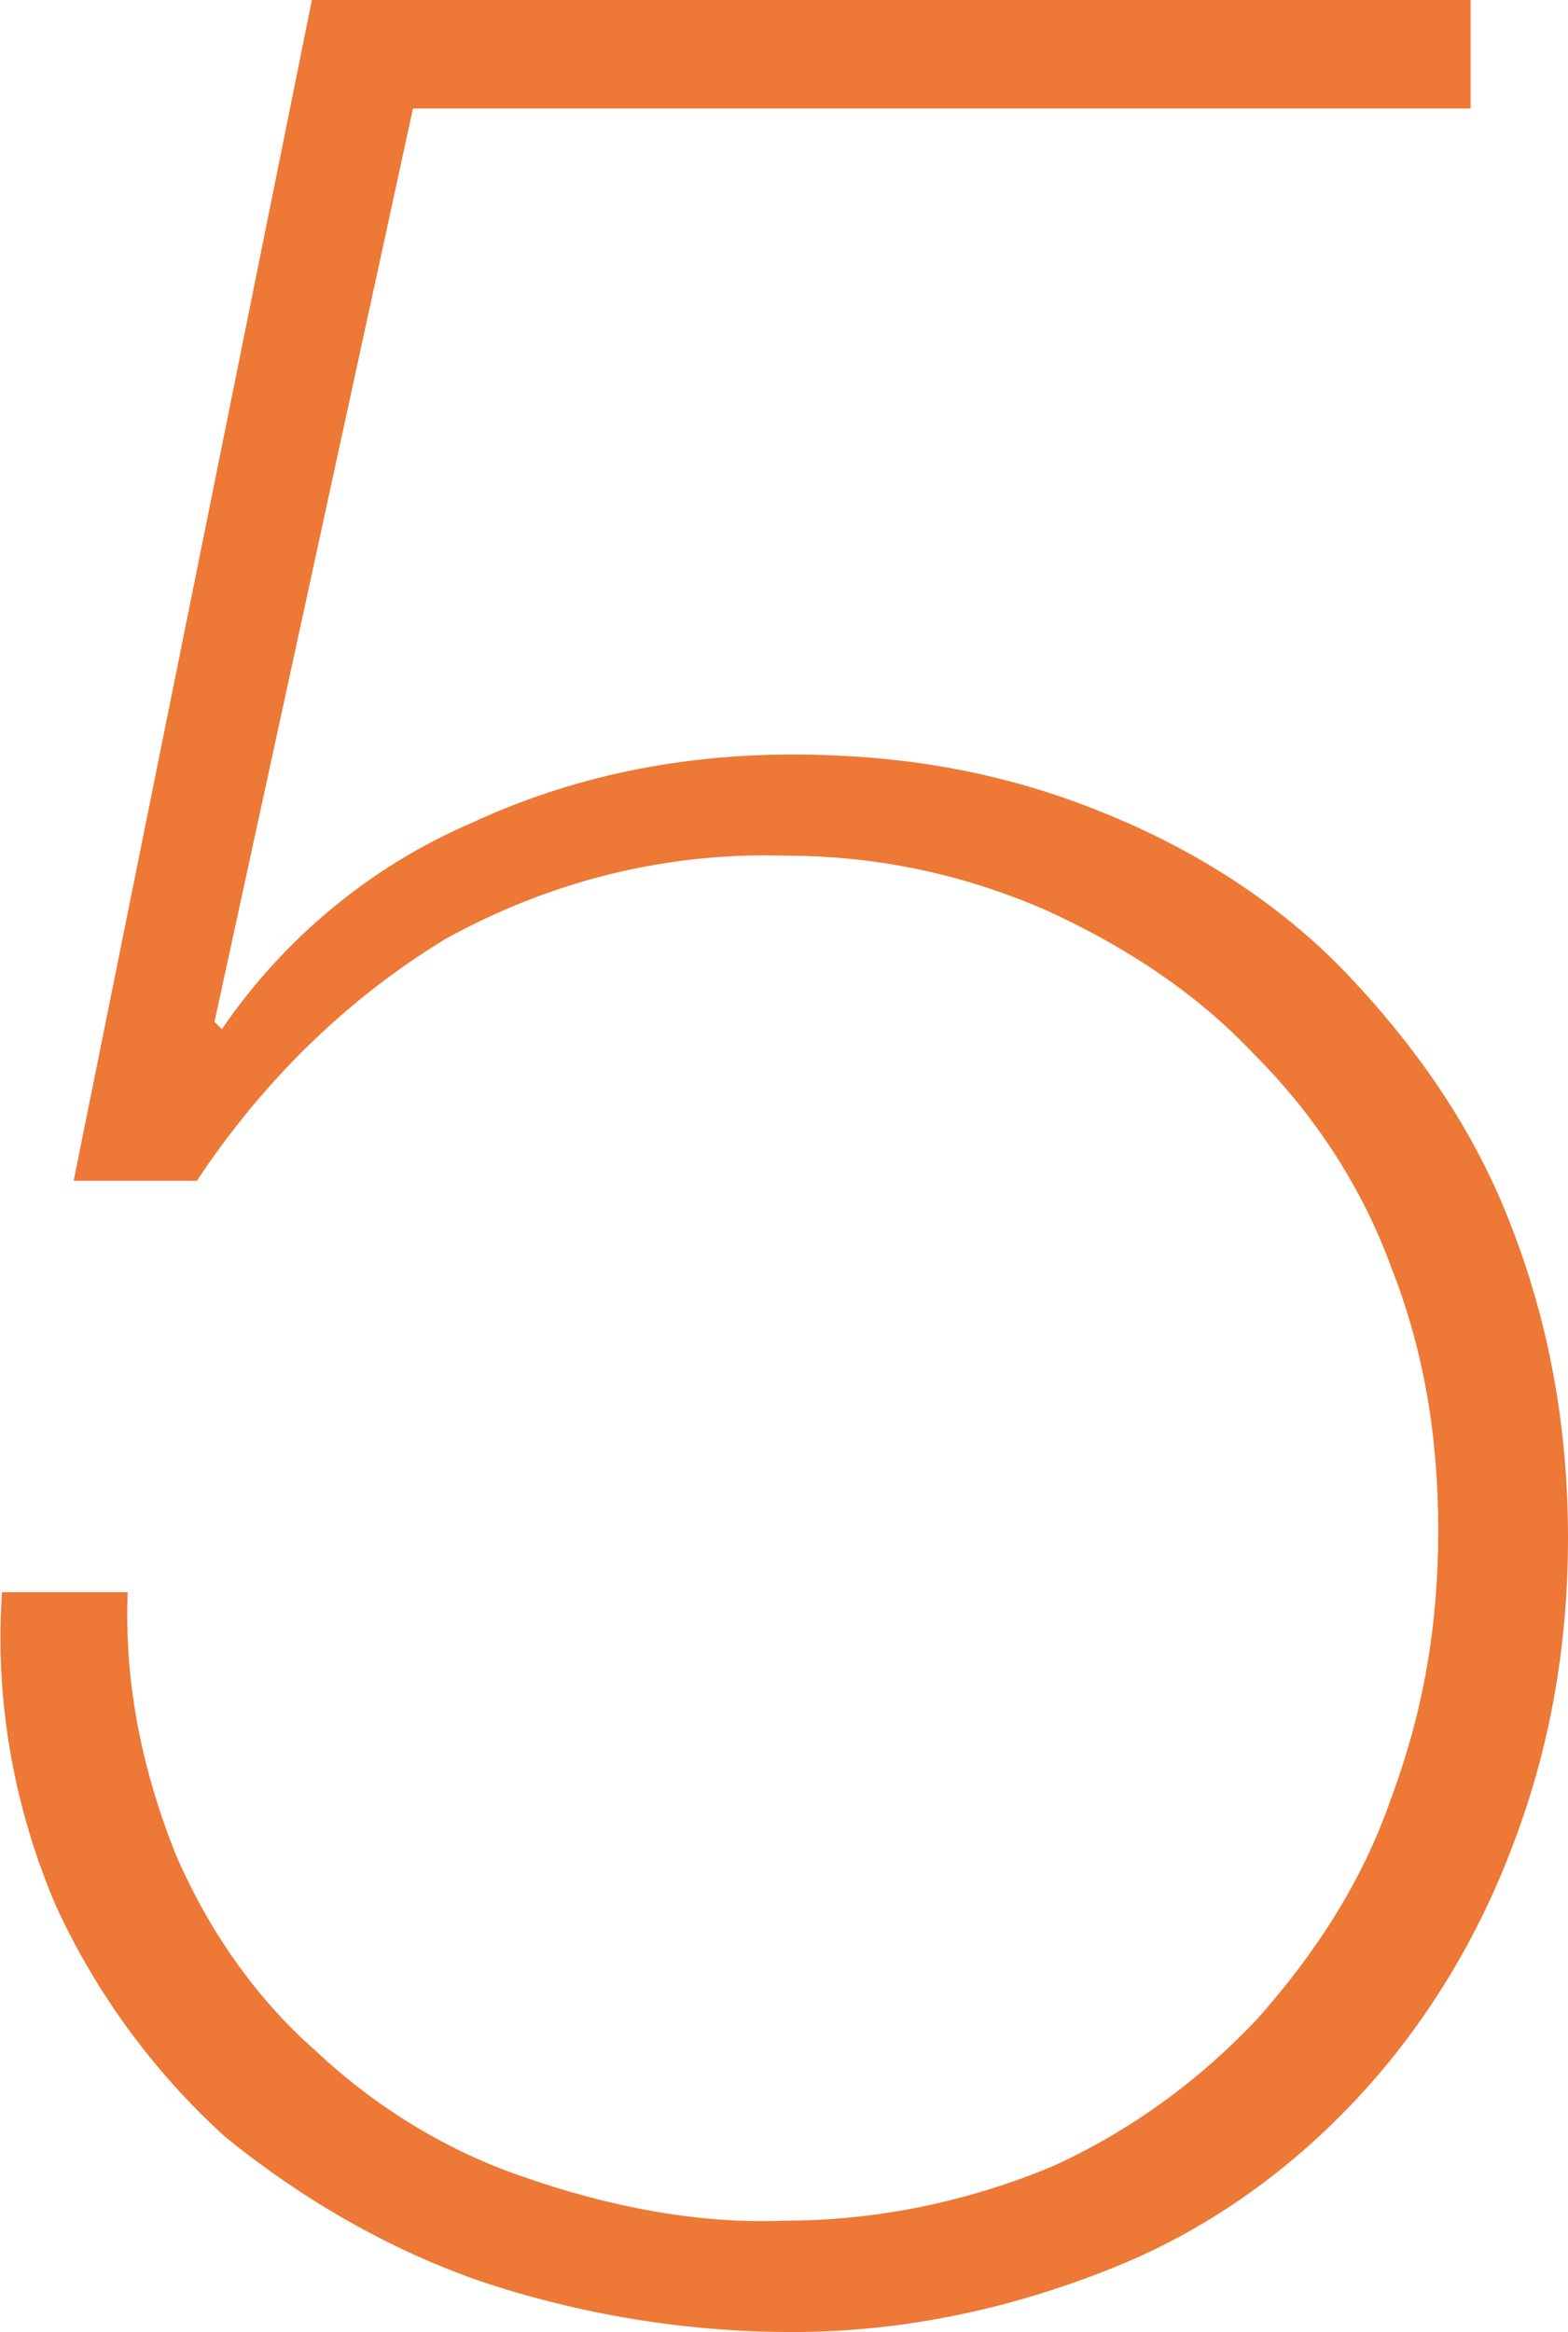
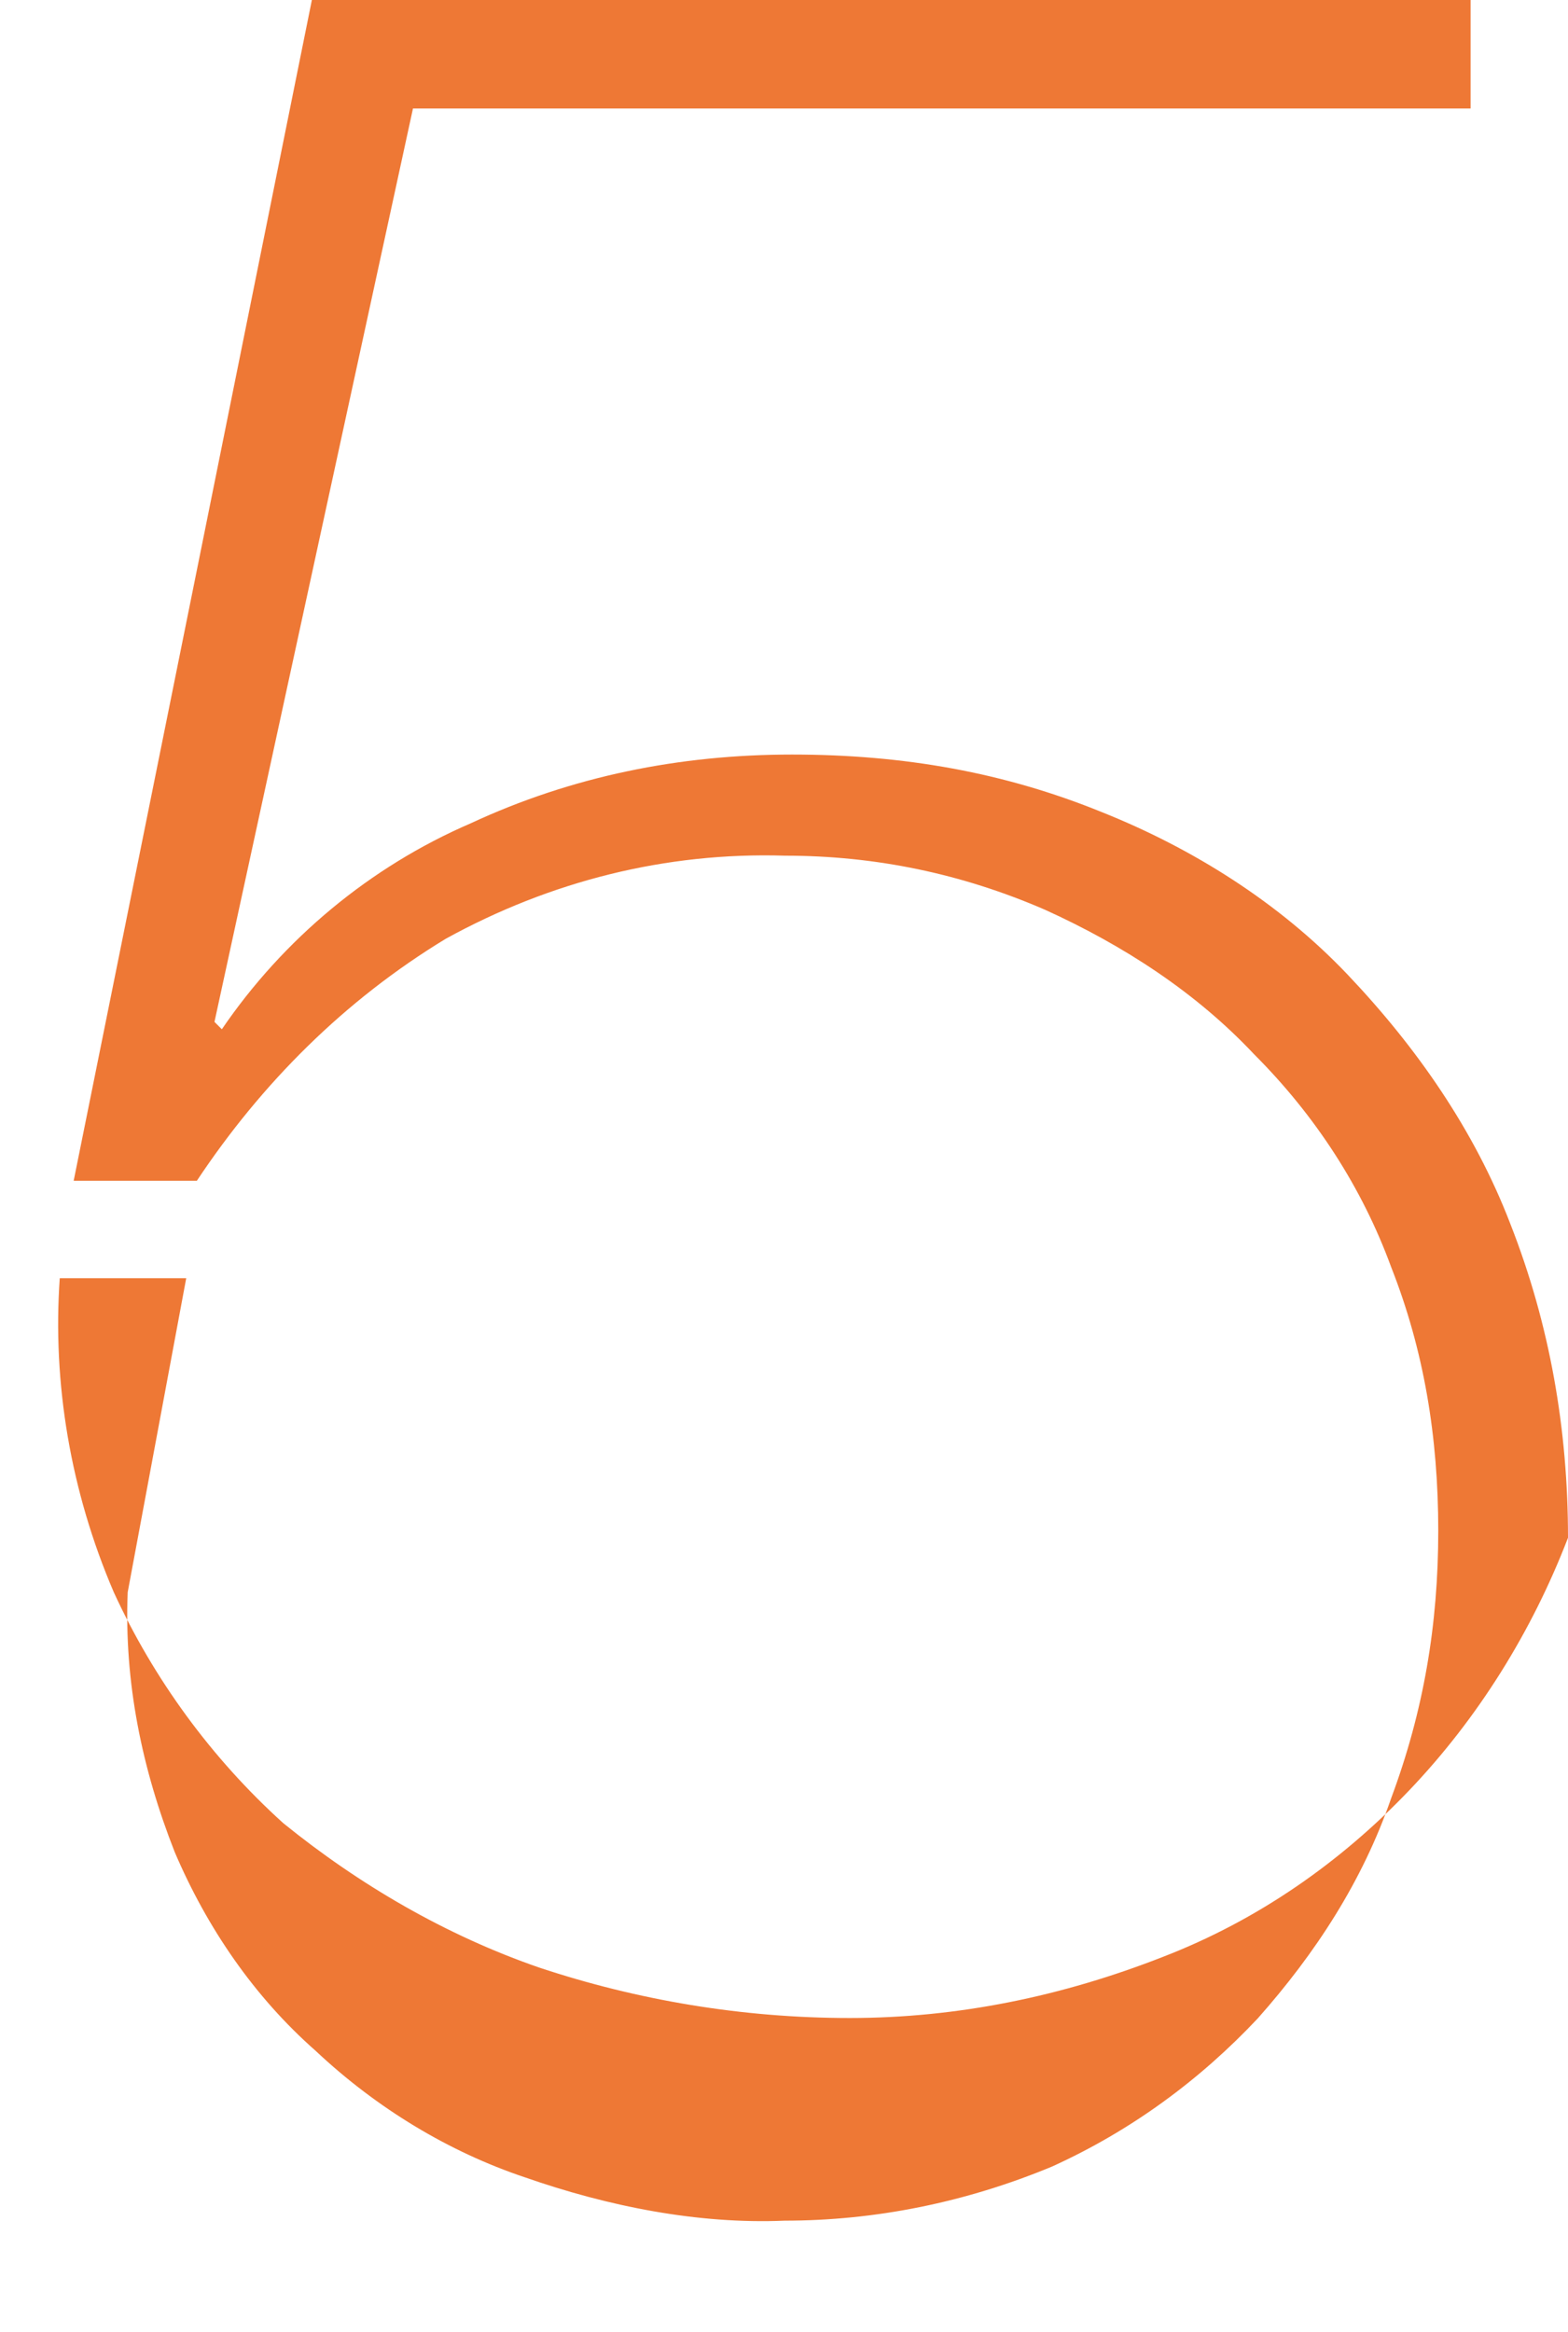
<svg xmlns="http://www.w3.org/2000/svg" id="_レイヤー_2" data-name="レイヤー 2" width="38.31" height="56.96" viewBox="0 0 38.31 56.96">
  <defs>
    <style>
      .cls-1 {
        fill: #ee7835;
        stroke-width: 0px;
      }
    </style>
  </defs>
  <g id="_レイヤー_2-2" data-name=" レイヤー 2">
    <g id="_レイヤー_2-2" data-name=" レイヤー 2-2">
      <g id="_レイヤー_1-2" data-name=" レイヤー 1-2">
-         <path id="num5" class="cls-1" d="M3.12,38.89c-.09,2.2.35,4.32,1.15,6.35.79,1.85,1.94,3.53,3.44,4.85,1.5,1.41,3.26,2.47,5.11,3.09,2.03.71,4.23,1.15,6.35,1.06,2.2,0,4.41-.44,6.53-1.32,1.94-.88,3.62-2.12,5.03-3.62,1.41-1.59,2.56-3.35,3.26-5.38.79-2.12,1.15-4.23,1.15-6.53s-.35-4.41-1.15-6.44c-.71-1.94-1.85-3.7-3.35-5.2-1.41-1.5-3.17-2.65-5.11-3.53-2.03-.88-4.14-1.32-6.35-1.32-2.91-.09-5.73.62-8.29,2.03-2.47,1.5-4.5,3.53-6.08,5.91H1.8L7.62,0h28.31v2.65H10.09l-4.85,22.31.18.18c1.5-2.2,3.62-3.97,6.08-5.03,2.47-1.15,5.11-1.68,7.85-1.68s5.2.44,7.58,1.41c2.2.88,4.32,2.2,6,3.97s3.09,3.79,3.97,6.08c.97,2.47,1.41,5.03,1.41,7.67s-.44,5.2-1.41,7.67c-.88,2.29-2.2,4.41-3.88,6.17s-3.7,3.17-6,4.06c-2.47.97-5.03,1.5-7.67,1.5s-5.2-.44-7.58-1.23c-2.29-.79-4.41-2.03-6.26-3.53-1.76-1.59-3.17-3.53-4.14-5.64-1.06-2.47-1.5-5.11-1.32-7.67h3.09Z" />
+         <path id="num5" class="cls-1" d="M3.12,38.89c-.09,2.2.35,4.32,1.15,6.35.79,1.85,1.94,3.53,3.44,4.85,1.5,1.41,3.26,2.47,5.11,3.09,2.03.71,4.23,1.15,6.35,1.06,2.2,0,4.41-.44,6.53-1.32,1.94-.88,3.62-2.12,5.03-3.62,1.41-1.59,2.56-3.35,3.26-5.38.79-2.12,1.15-4.23,1.15-6.53s-.35-4.41-1.15-6.44c-.71-1.94-1.85-3.7-3.35-5.2-1.41-1.5-3.17-2.65-5.11-3.53-2.03-.88-4.14-1.32-6.35-1.32-2.91-.09-5.73.62-8.29,2.03-2.47,1.5-4.5,3.53-6.08,5.91H1.8L7.62,0h28.31v2.65H10.09l-4.85,22.31.18.18c1.5-2.2,3.62-3.97,6.08-5.03,2.47-1.15,5.11-1.68,7.85-1.68s5.2.44,7.58,1.41c2.2.88,4.32,2.2,6,3.97s3.09,3.79,3.97,6.08c.97,2.47,1.41,5.03,1.41,7.67c-.88,2.29-2.2,4.41-3.88,6.17s-3.7,3.17-6,4.06c-2.47.97-5.03,1.5-7.67,1.5s-5.2-.44-7.58-1.23c-2.29-.79-4.41-2.03-6.26-3.53-1.76-1.59-3.17-3.53-4.14-5.64-1.06-2.47-1.5-5.11-1.32-7.67h3.09Z" />
      </g>
    </g>
  </g>
</svg>